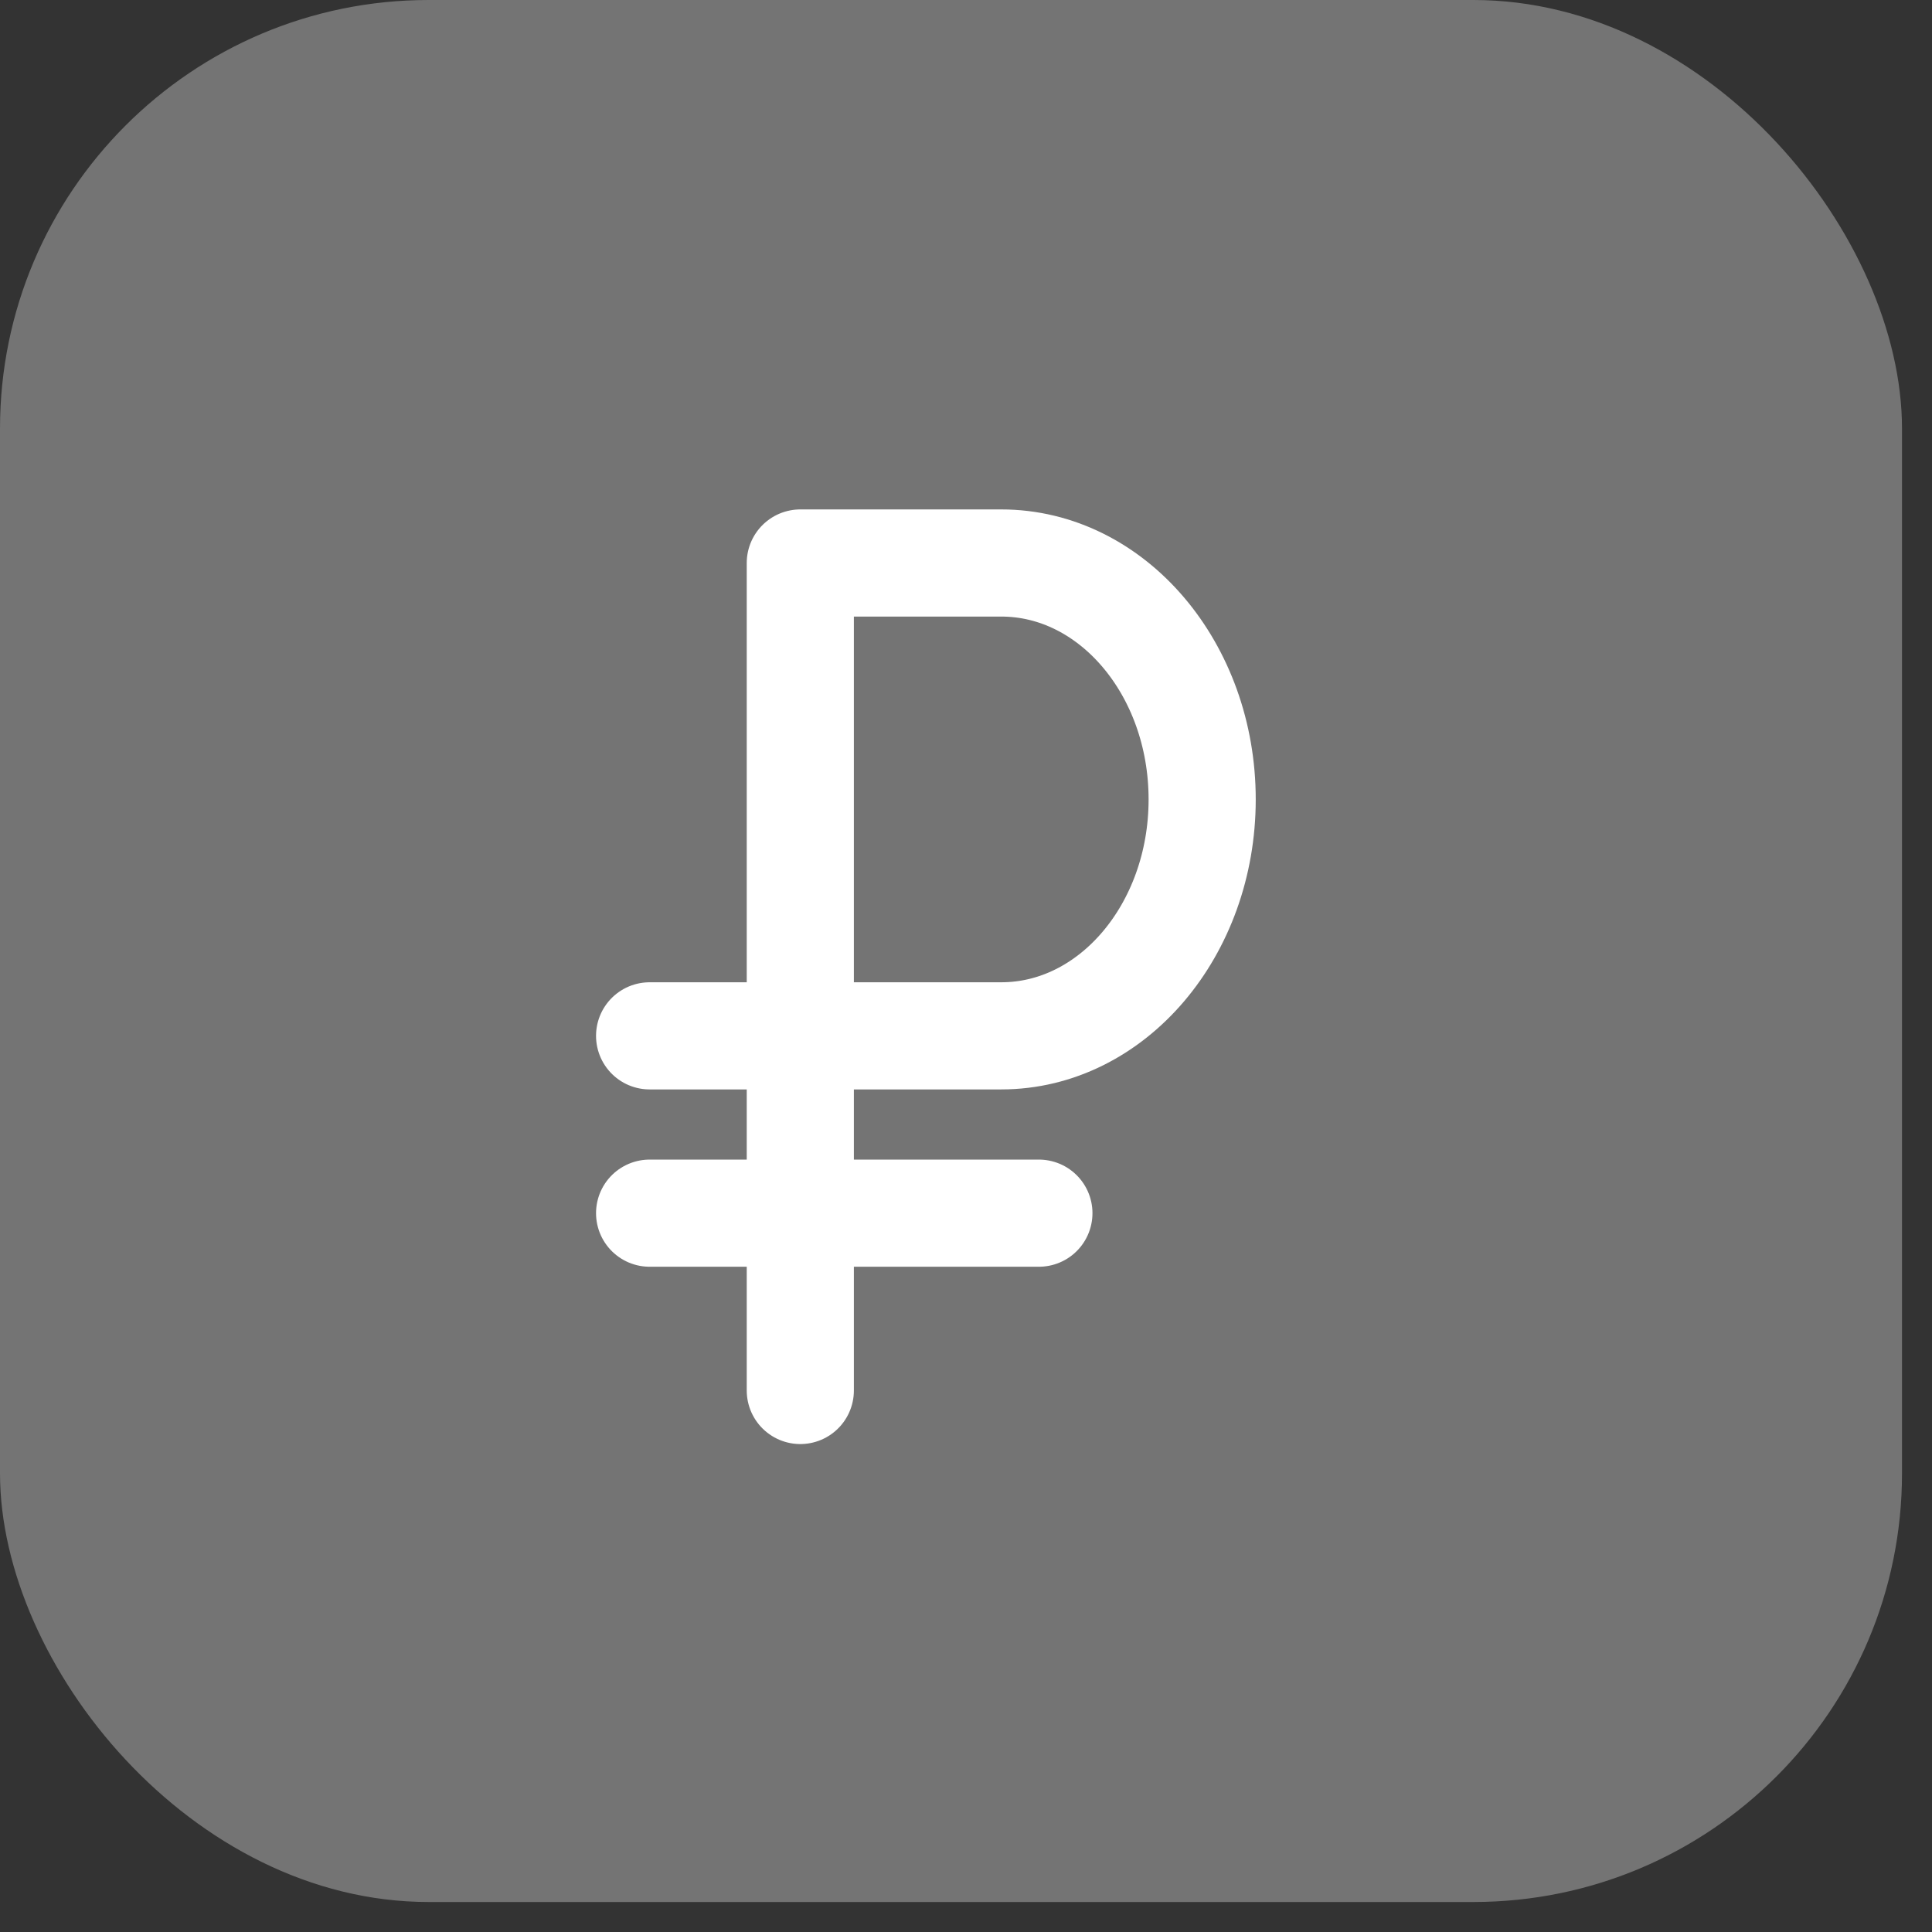
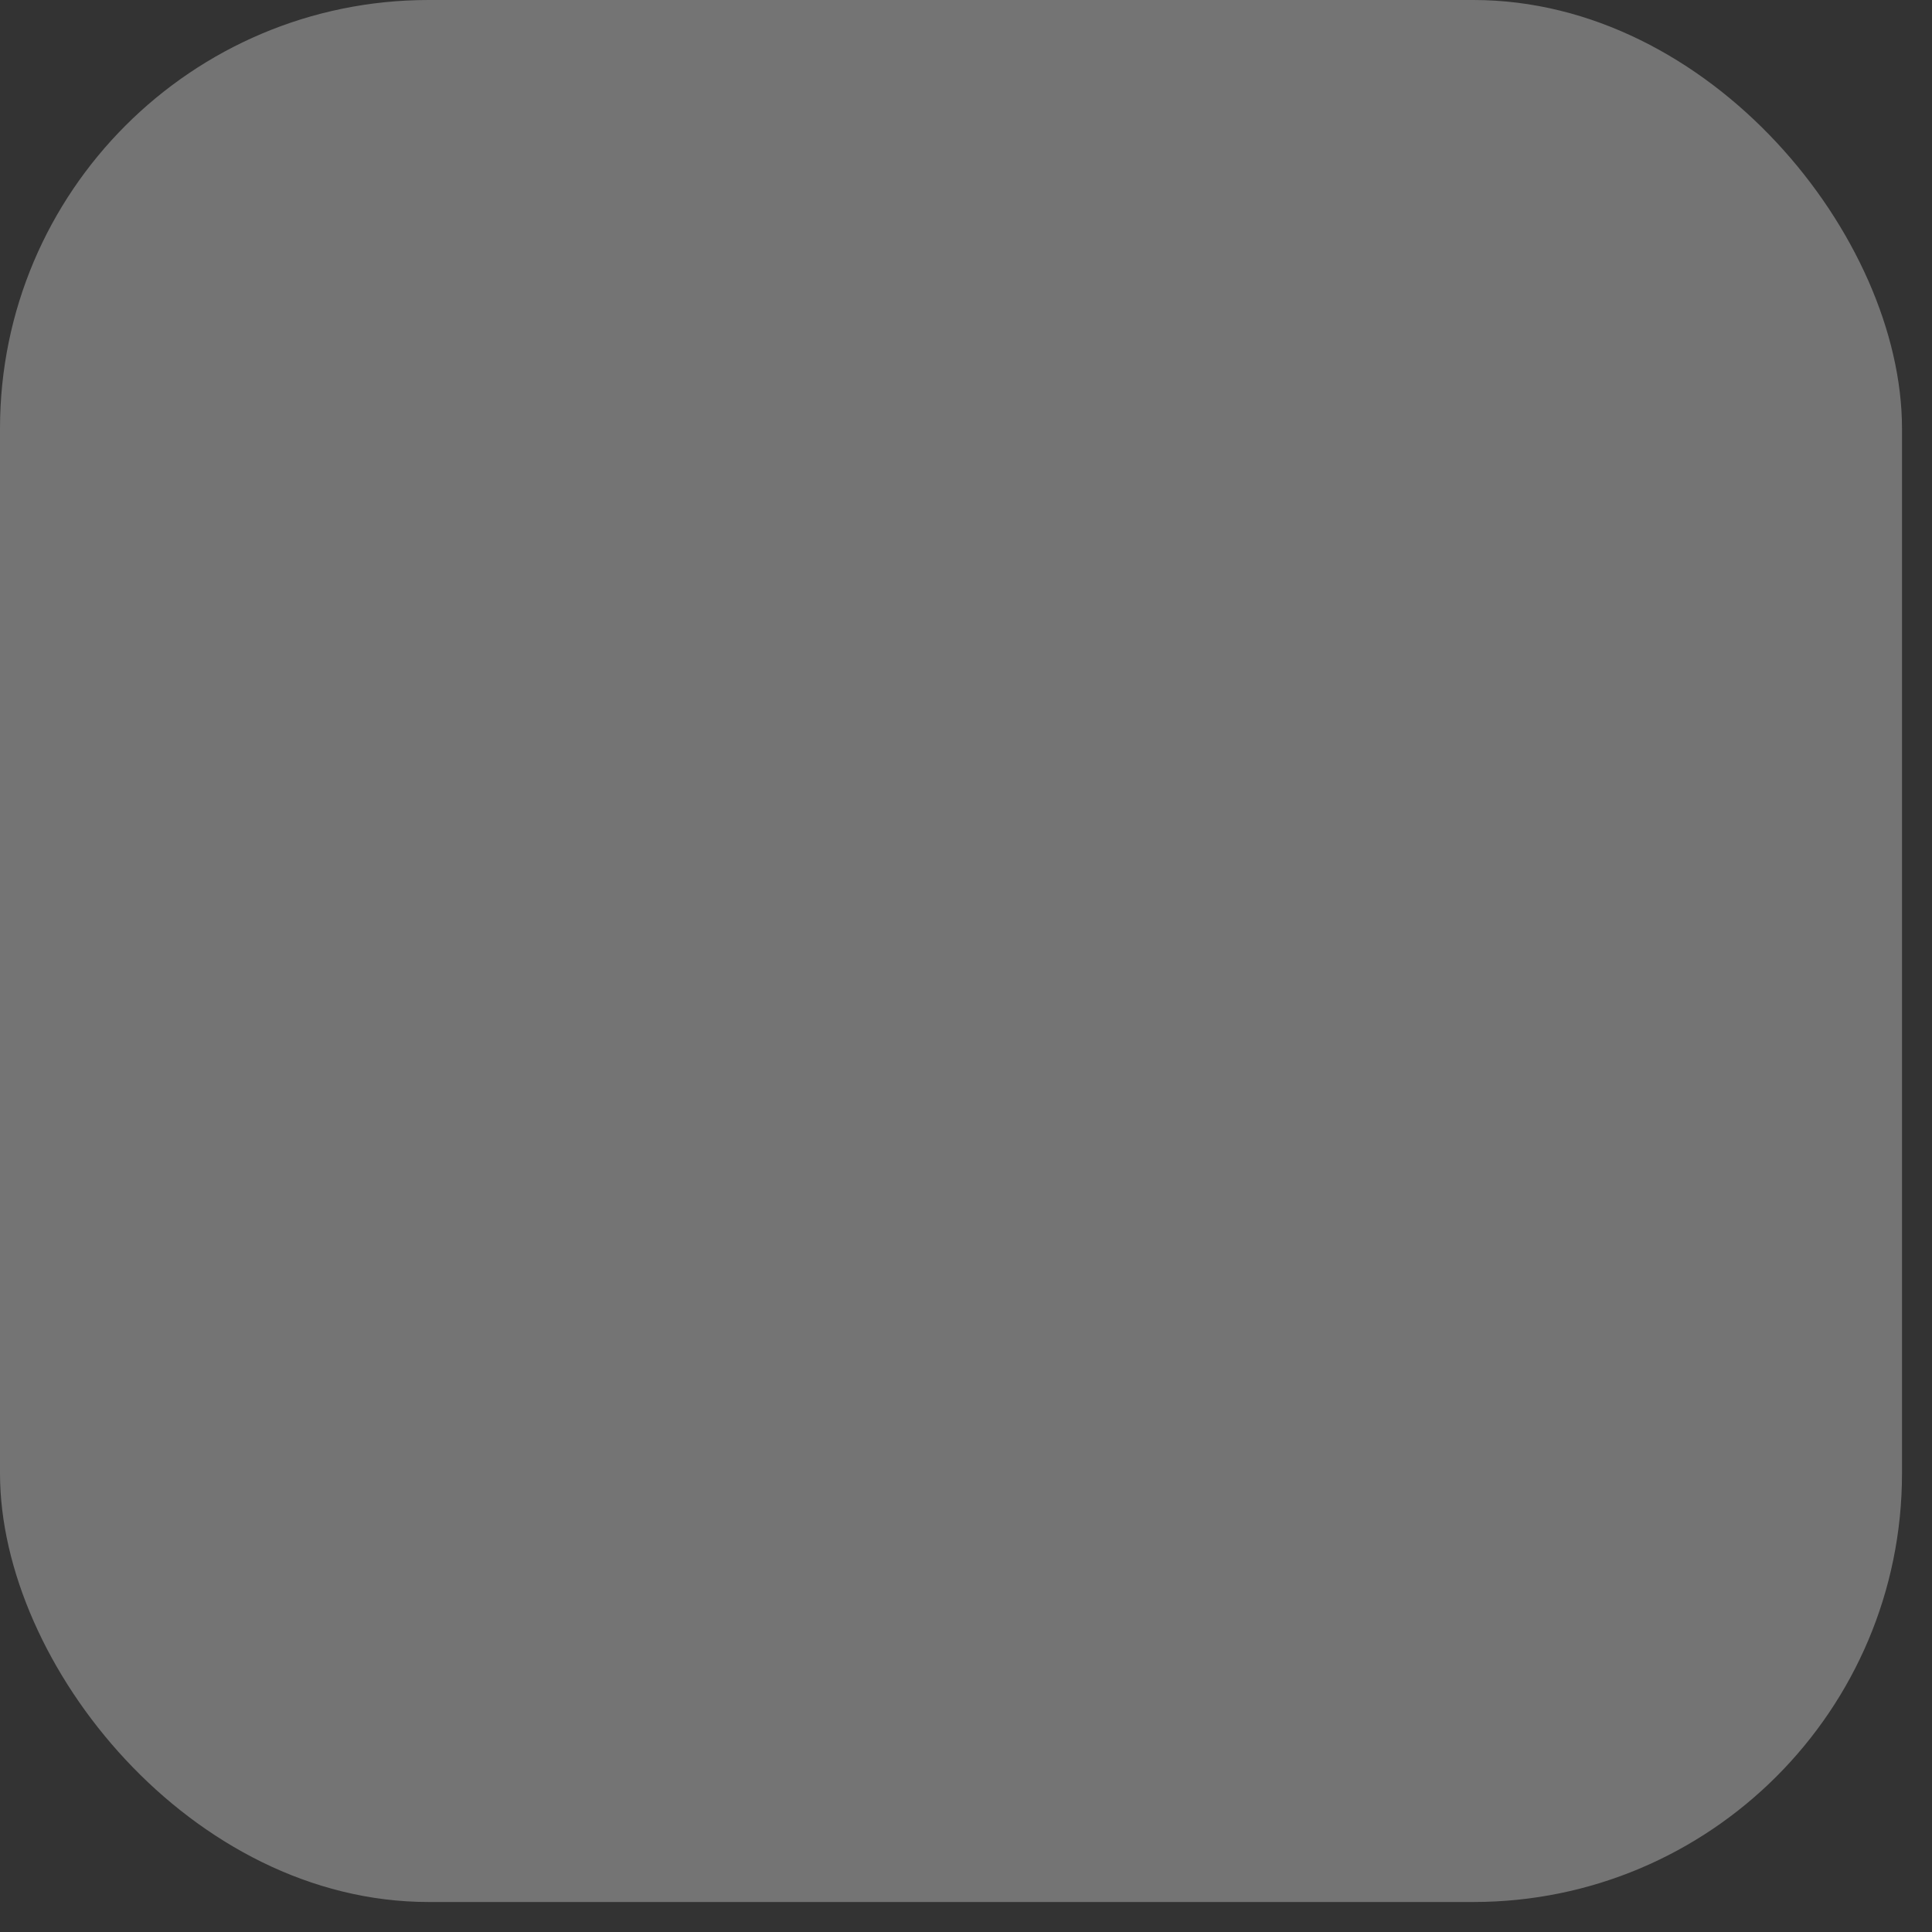
<svg xmlns="http://www.w3.org/2000/svg" width="59" height="59" viewBox="0 0 59 59" fill="none">
  <rect x="0" y="0" width="59" height="59" fill="#333333" stroke="none" />
  <rect width="58.084" height="58.084" rx="13.089" fill="white" fill-opacity="0.32" />
-   <path d="M19.838 37.048H31.726" stroke="white" stroke-width="3.272" stroke-linecap="round" stroke-linejoin="round" />
-   <path d="M19.838 31.633H30.576C33.964 31.633 36.712 28.4 36.712 24.413V24.413C36.712 20.426 33.964 17.193 30.576 17.193H24.44V42.463" stroke="white" stroke-width="3.272" stroke-linecap="round" stroke-linejoin="round" />
</svg>